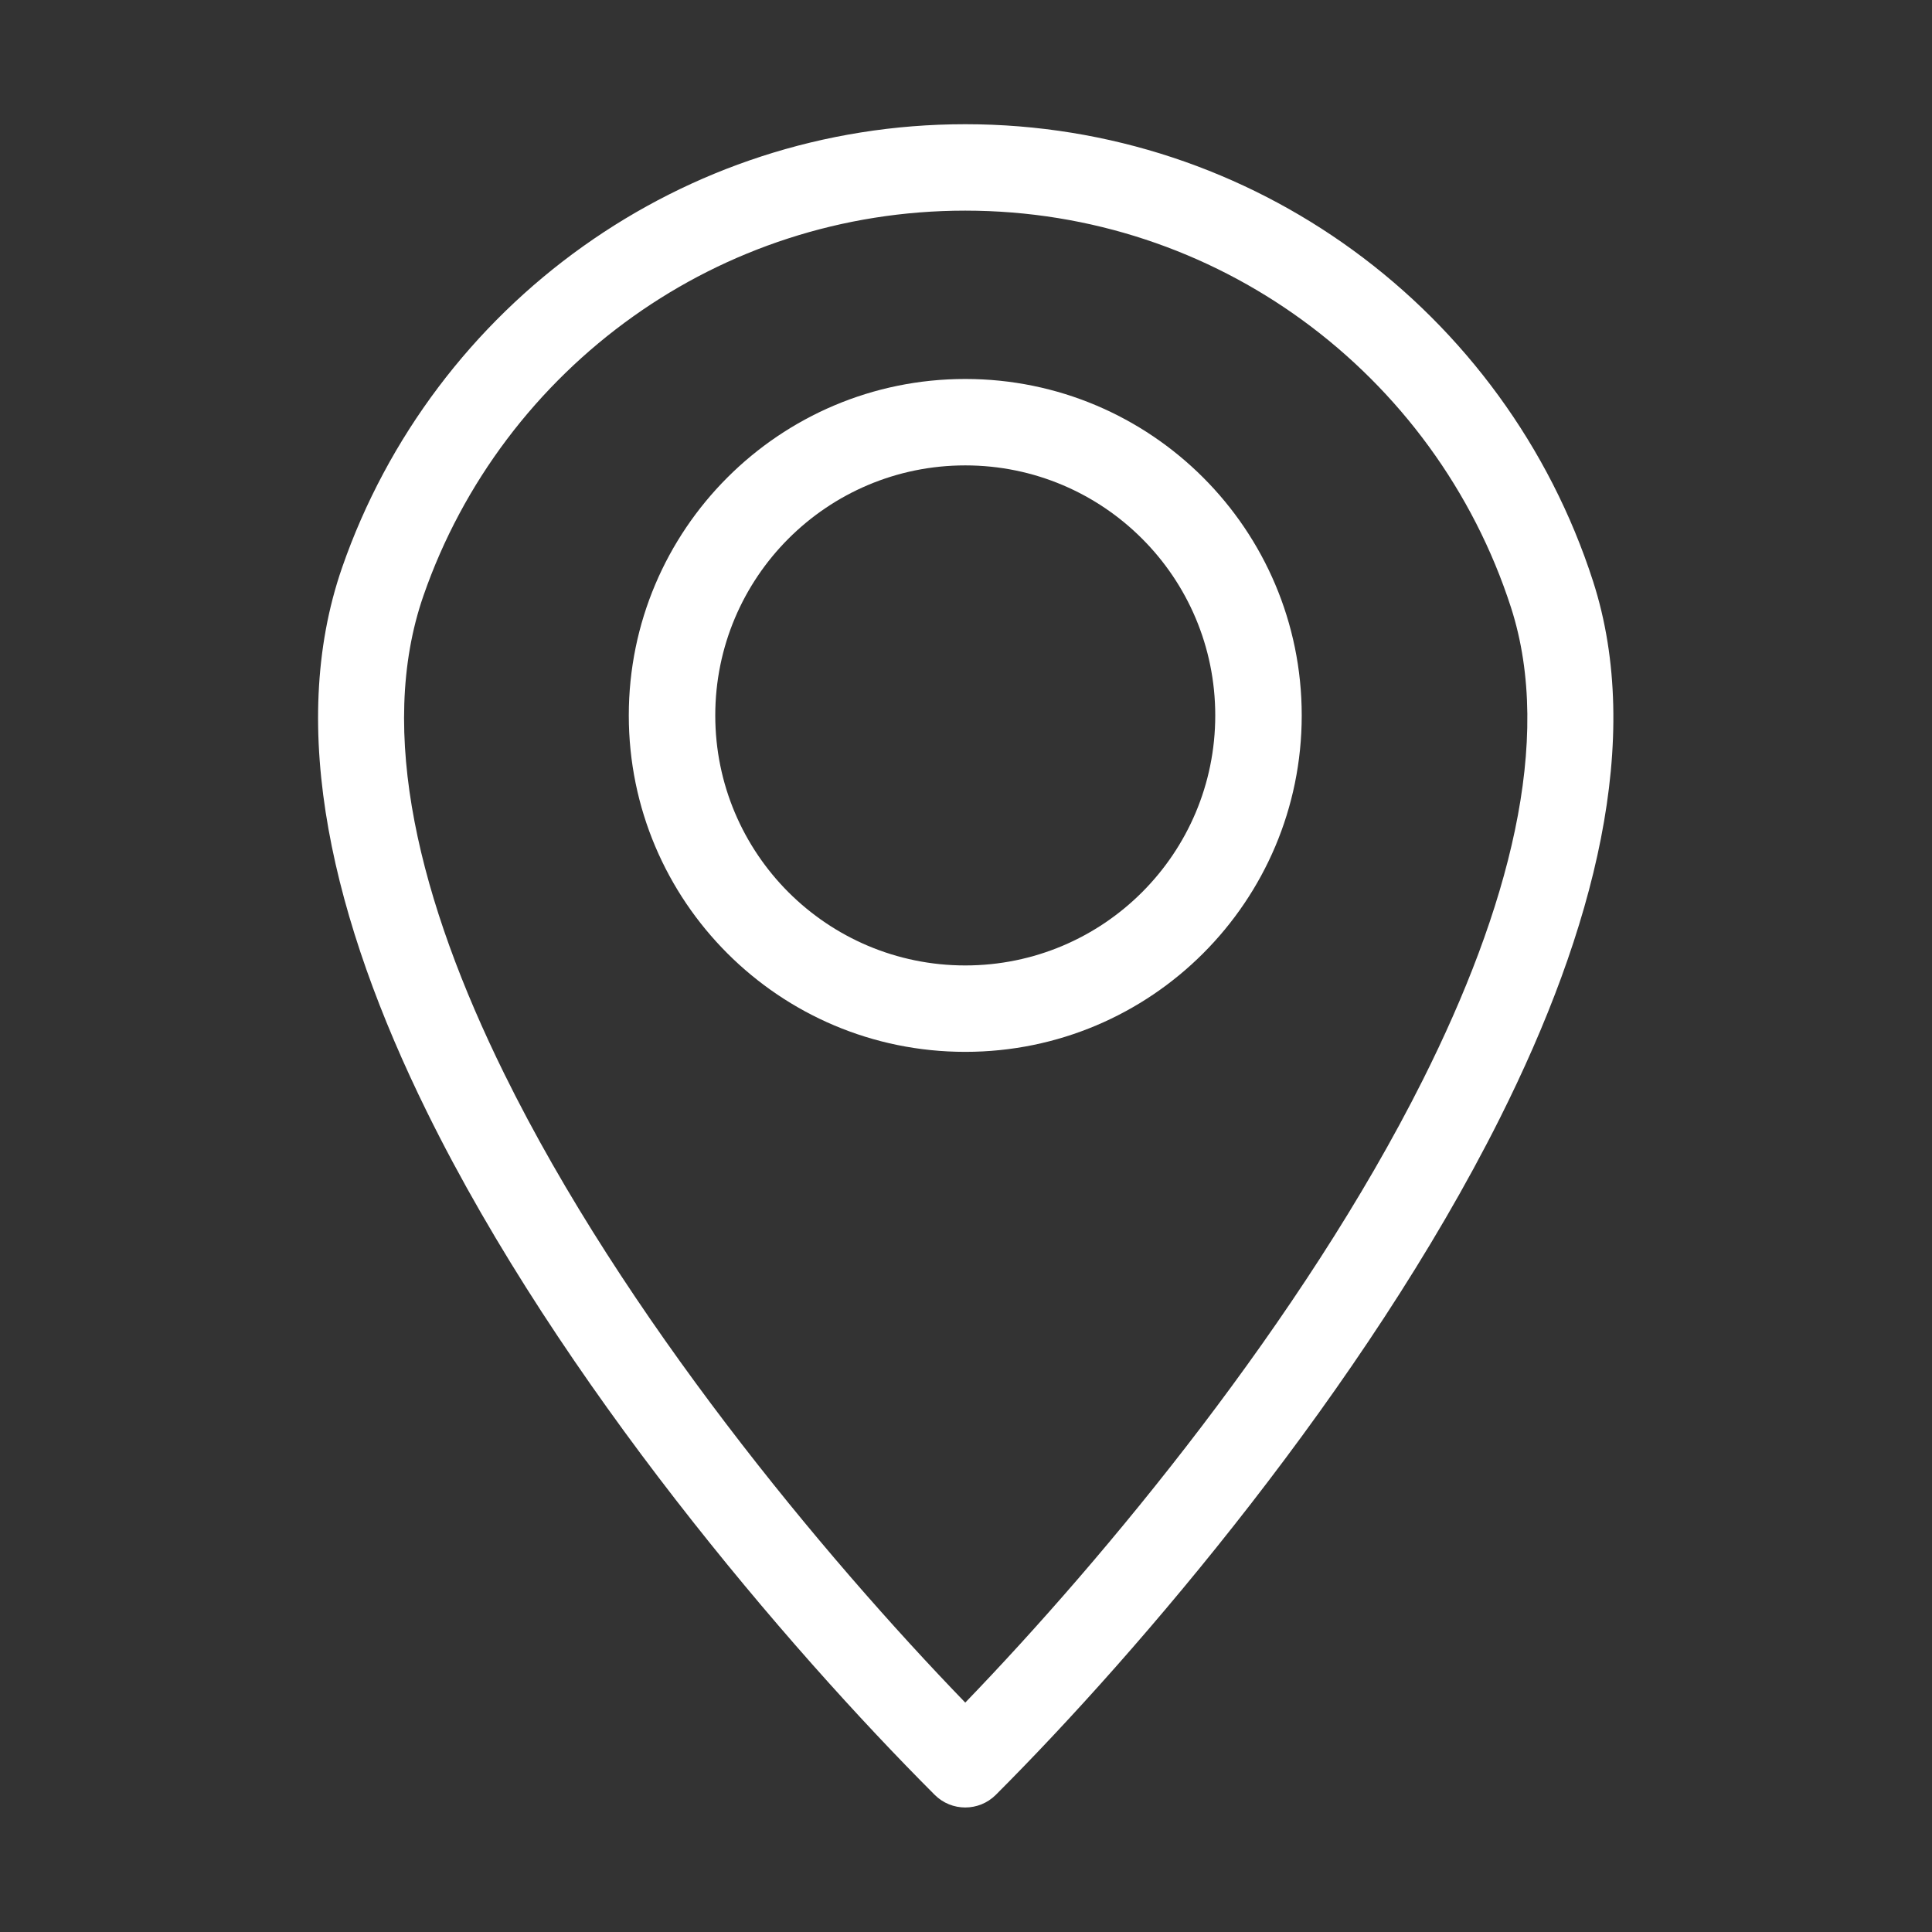
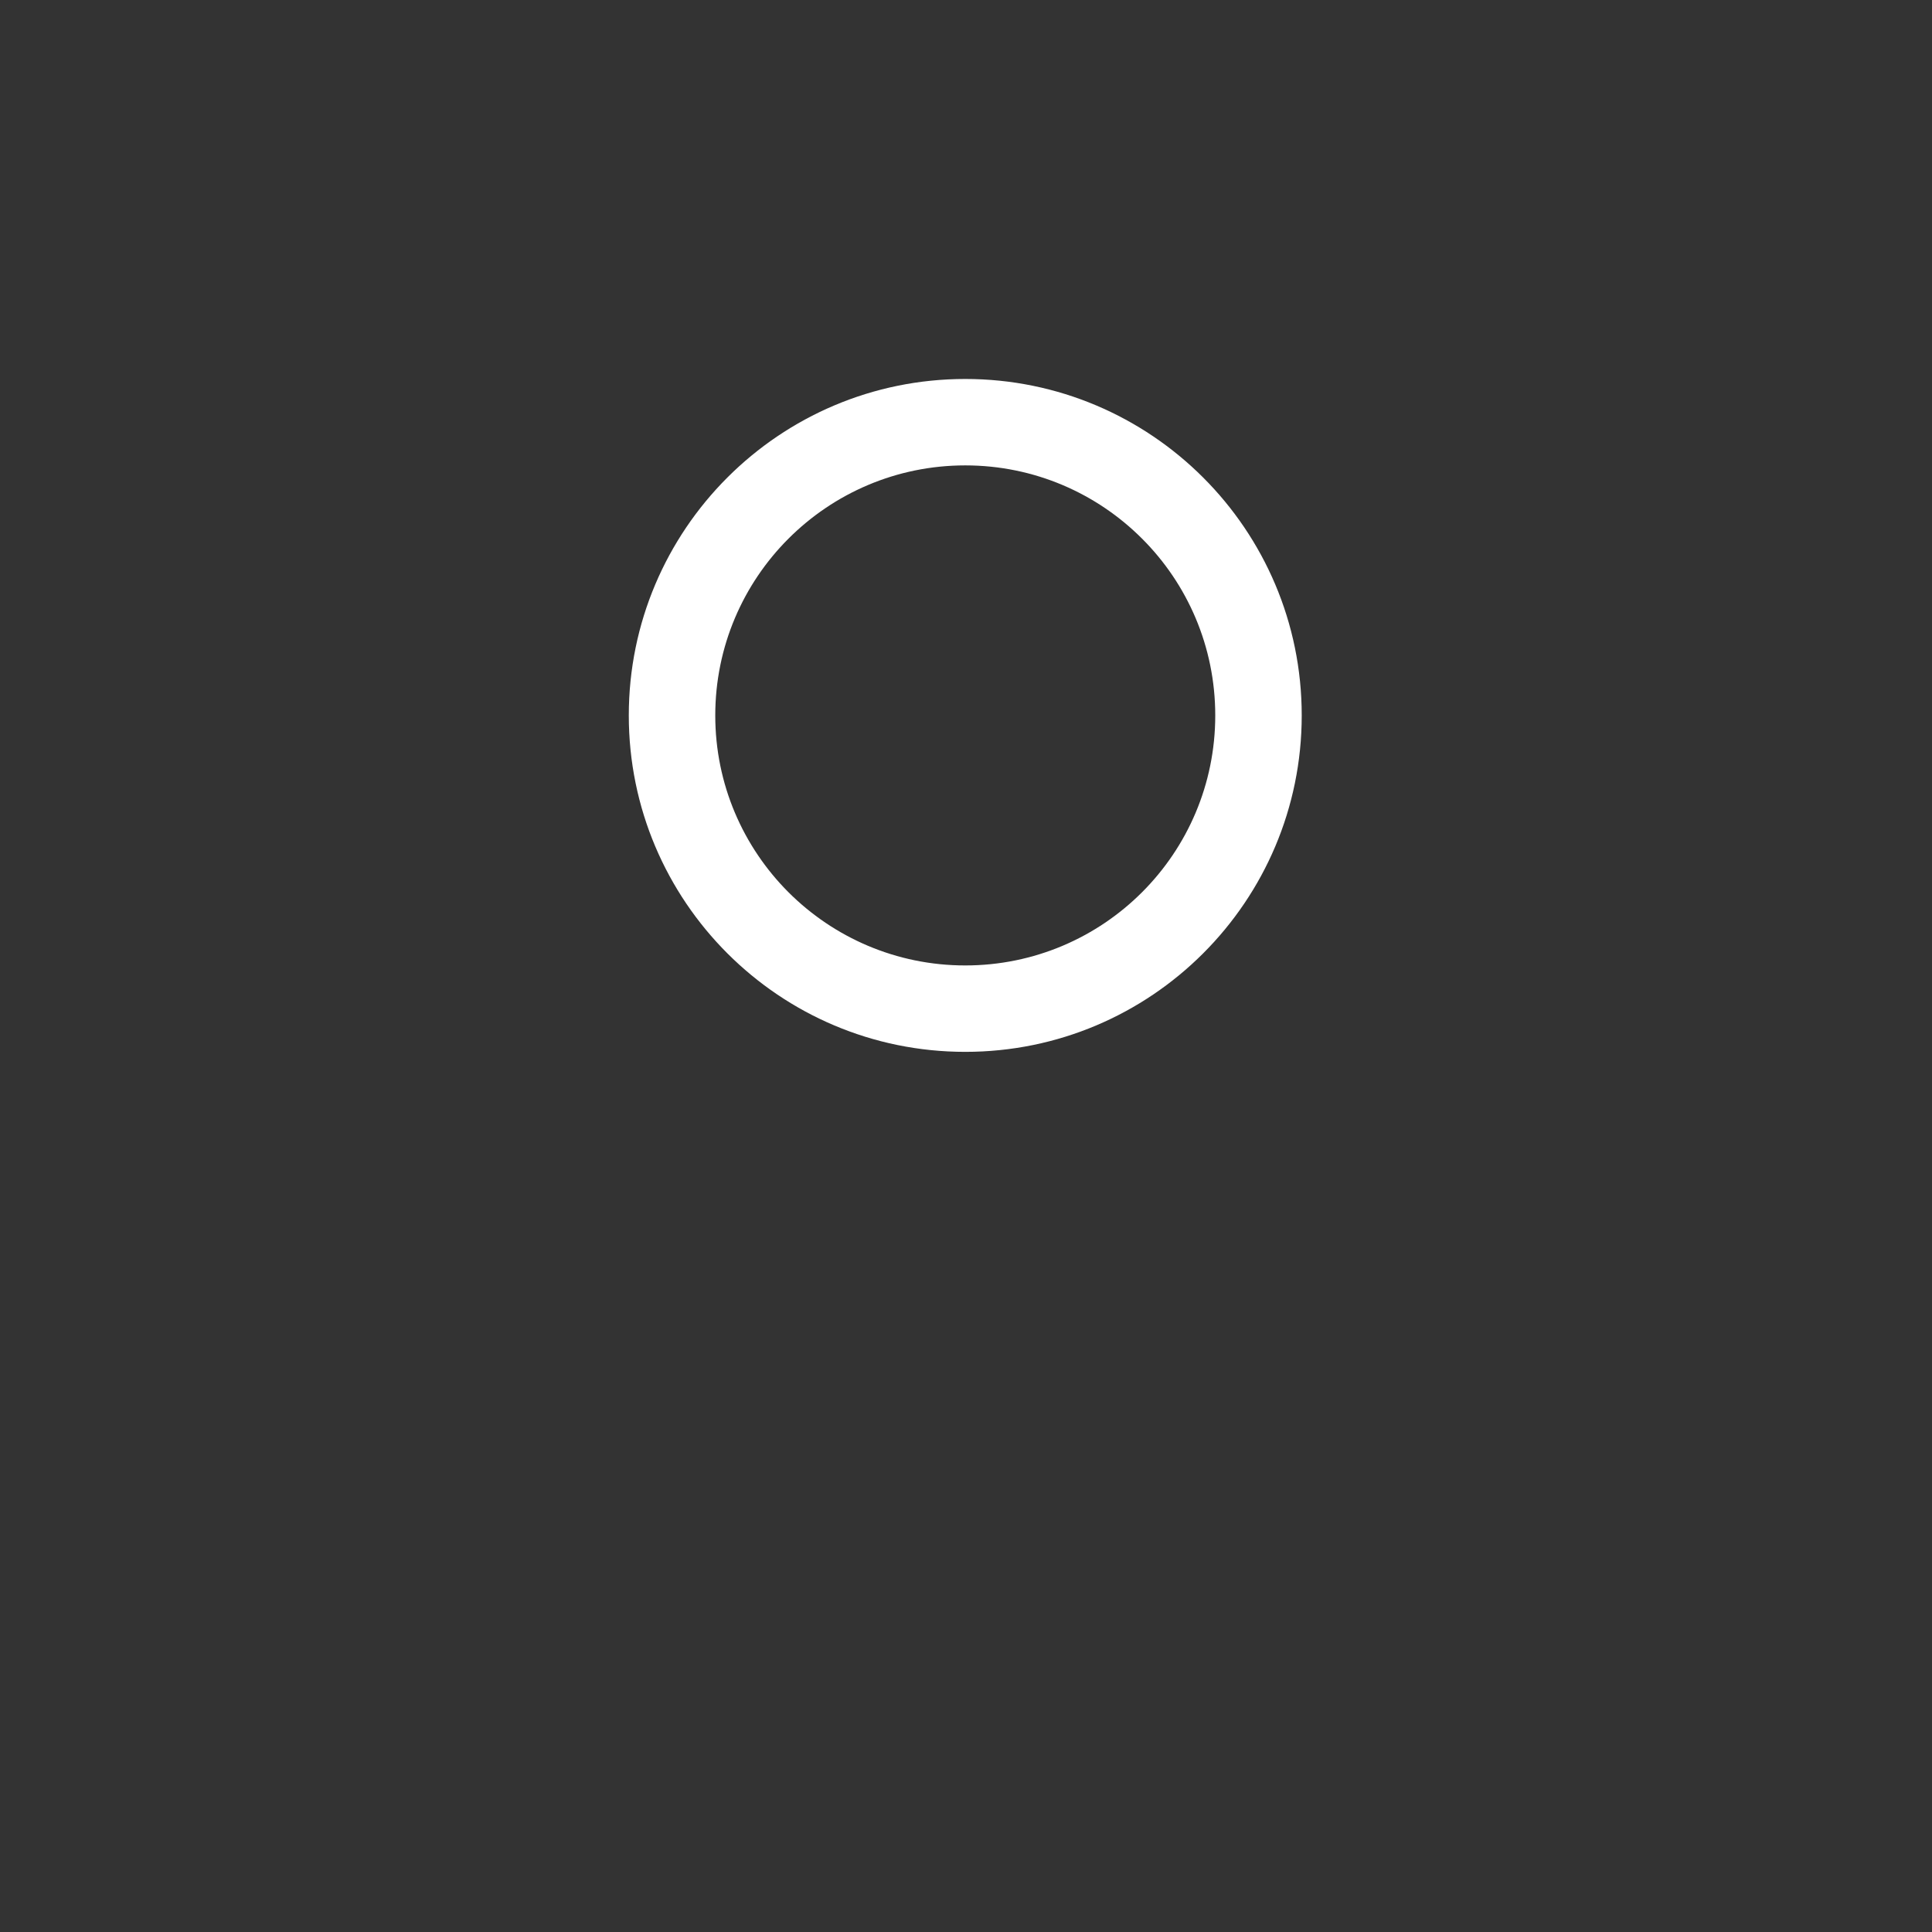
<svg xmlns="http://www.w3.org/2000/svg" width="1080" zoomAndPan="magnify" viewBox="0 0 810 810" height="1080" preserveAspectRatio="xMidYMid meet" version="1.0">
  <rect x="0" y="0" width="810" height="810" fill="#333333" stroke="none" />
  <defs>
    <clipPath id="4c87390dc3">
      <path d="M 133.348 52.078 L 676.41 52.078 L 676.41 757.789 L 133.348 757.789 Z M 133.348 52.078 " clip-rule="nonzero" />
    </clipPath>
  </defs>
  <g clip-path="url(#4c87390dc3)">
-     <path fill="#ffffff" d="M 404.691 52.078 C 465.395 52.078 521.57 71.664 567.203 104.867 C 614 138.922 649.715 187.336 667.887 243.668 C 689.266 309.938 668.312 390.117 628.785 468.906 C 572.297 581.547 477.668 692.328 417.5 752.496 C 410.434 759.562 398.945 759.562 391.879 752.496 L 391.723 752.34 C 330.277 690.848 234.84 579.594 178.98 466.145 C 139.832 386.66 119.957 305.629 143.422 237.969 C 162.469 183.117 198.25 136.117 244.621 103.16 C 289.848 70.992 345.082 52.078 404.691 52.078 Z M 545.957 134.164 C 506.34 105.336 457.5 88.309 404.691 88.309 C 352.801 88.309 304.77 104.711 265.574 132.594 C 225.172 161.312 194.055 202.141 177.543 249.723 C 157.711 306.84 176.109 378.52 211.398 450.148 C 261.449 551.777 345.195 652.258 404.691 713.82 C 463.109 653.27 546.047 553.414 596.523 452.773 C 632.195 381.66 651.531 310.656 633.496 254.703 C 617.723 205.844 586.676 163.801 545.957 134.164 " fill-opacity="1" fill-rule="nonzero" />
-   </g>
+     </g>
  <path fill="#ffffff" d="M 404.691 158.887 C 443.637 158.887 478.902 174.68 504.434 200.211 C 529.961 225.742 545.754 261.008 545.754 299.953 C 545.754 338.898 529.961 374.164 504.434 399.695 C 478.902 425.227 443.637 440.996 404.691 440.996 C 365.742 440.996 330.477 425.227 304.949 399.695 C 279.418 374.164 263.625 338.898 263.625 299.953 C 263.625 261.008 279.418 225.742 304.949 200.211 C 330.477 174.68 365.742 158.887 404.691 158.887 Z M 478.812 225.832 C 459.855 206.852 433.629 195.117 404.691 195.117 C 375.75 195.117 349.547 206.852 330.566 225.832 C 311.609 244.789 299.879 271.012 299.879 299.953 C 299.879 328.895 311.609 355.098 330.566 374.074 C 349.547 393.031 375.75 404.766 404.691 404.766 C 433.629 404.766 459.855 393.031 478.812 374.074 C 497.793 355.098 509.5 328.895 509.5 299.953 C 509.5 271.012 497.793 244.789 478.812 225.832 " fill-opacity="1" fill-rule="nonzero" />
</svg>